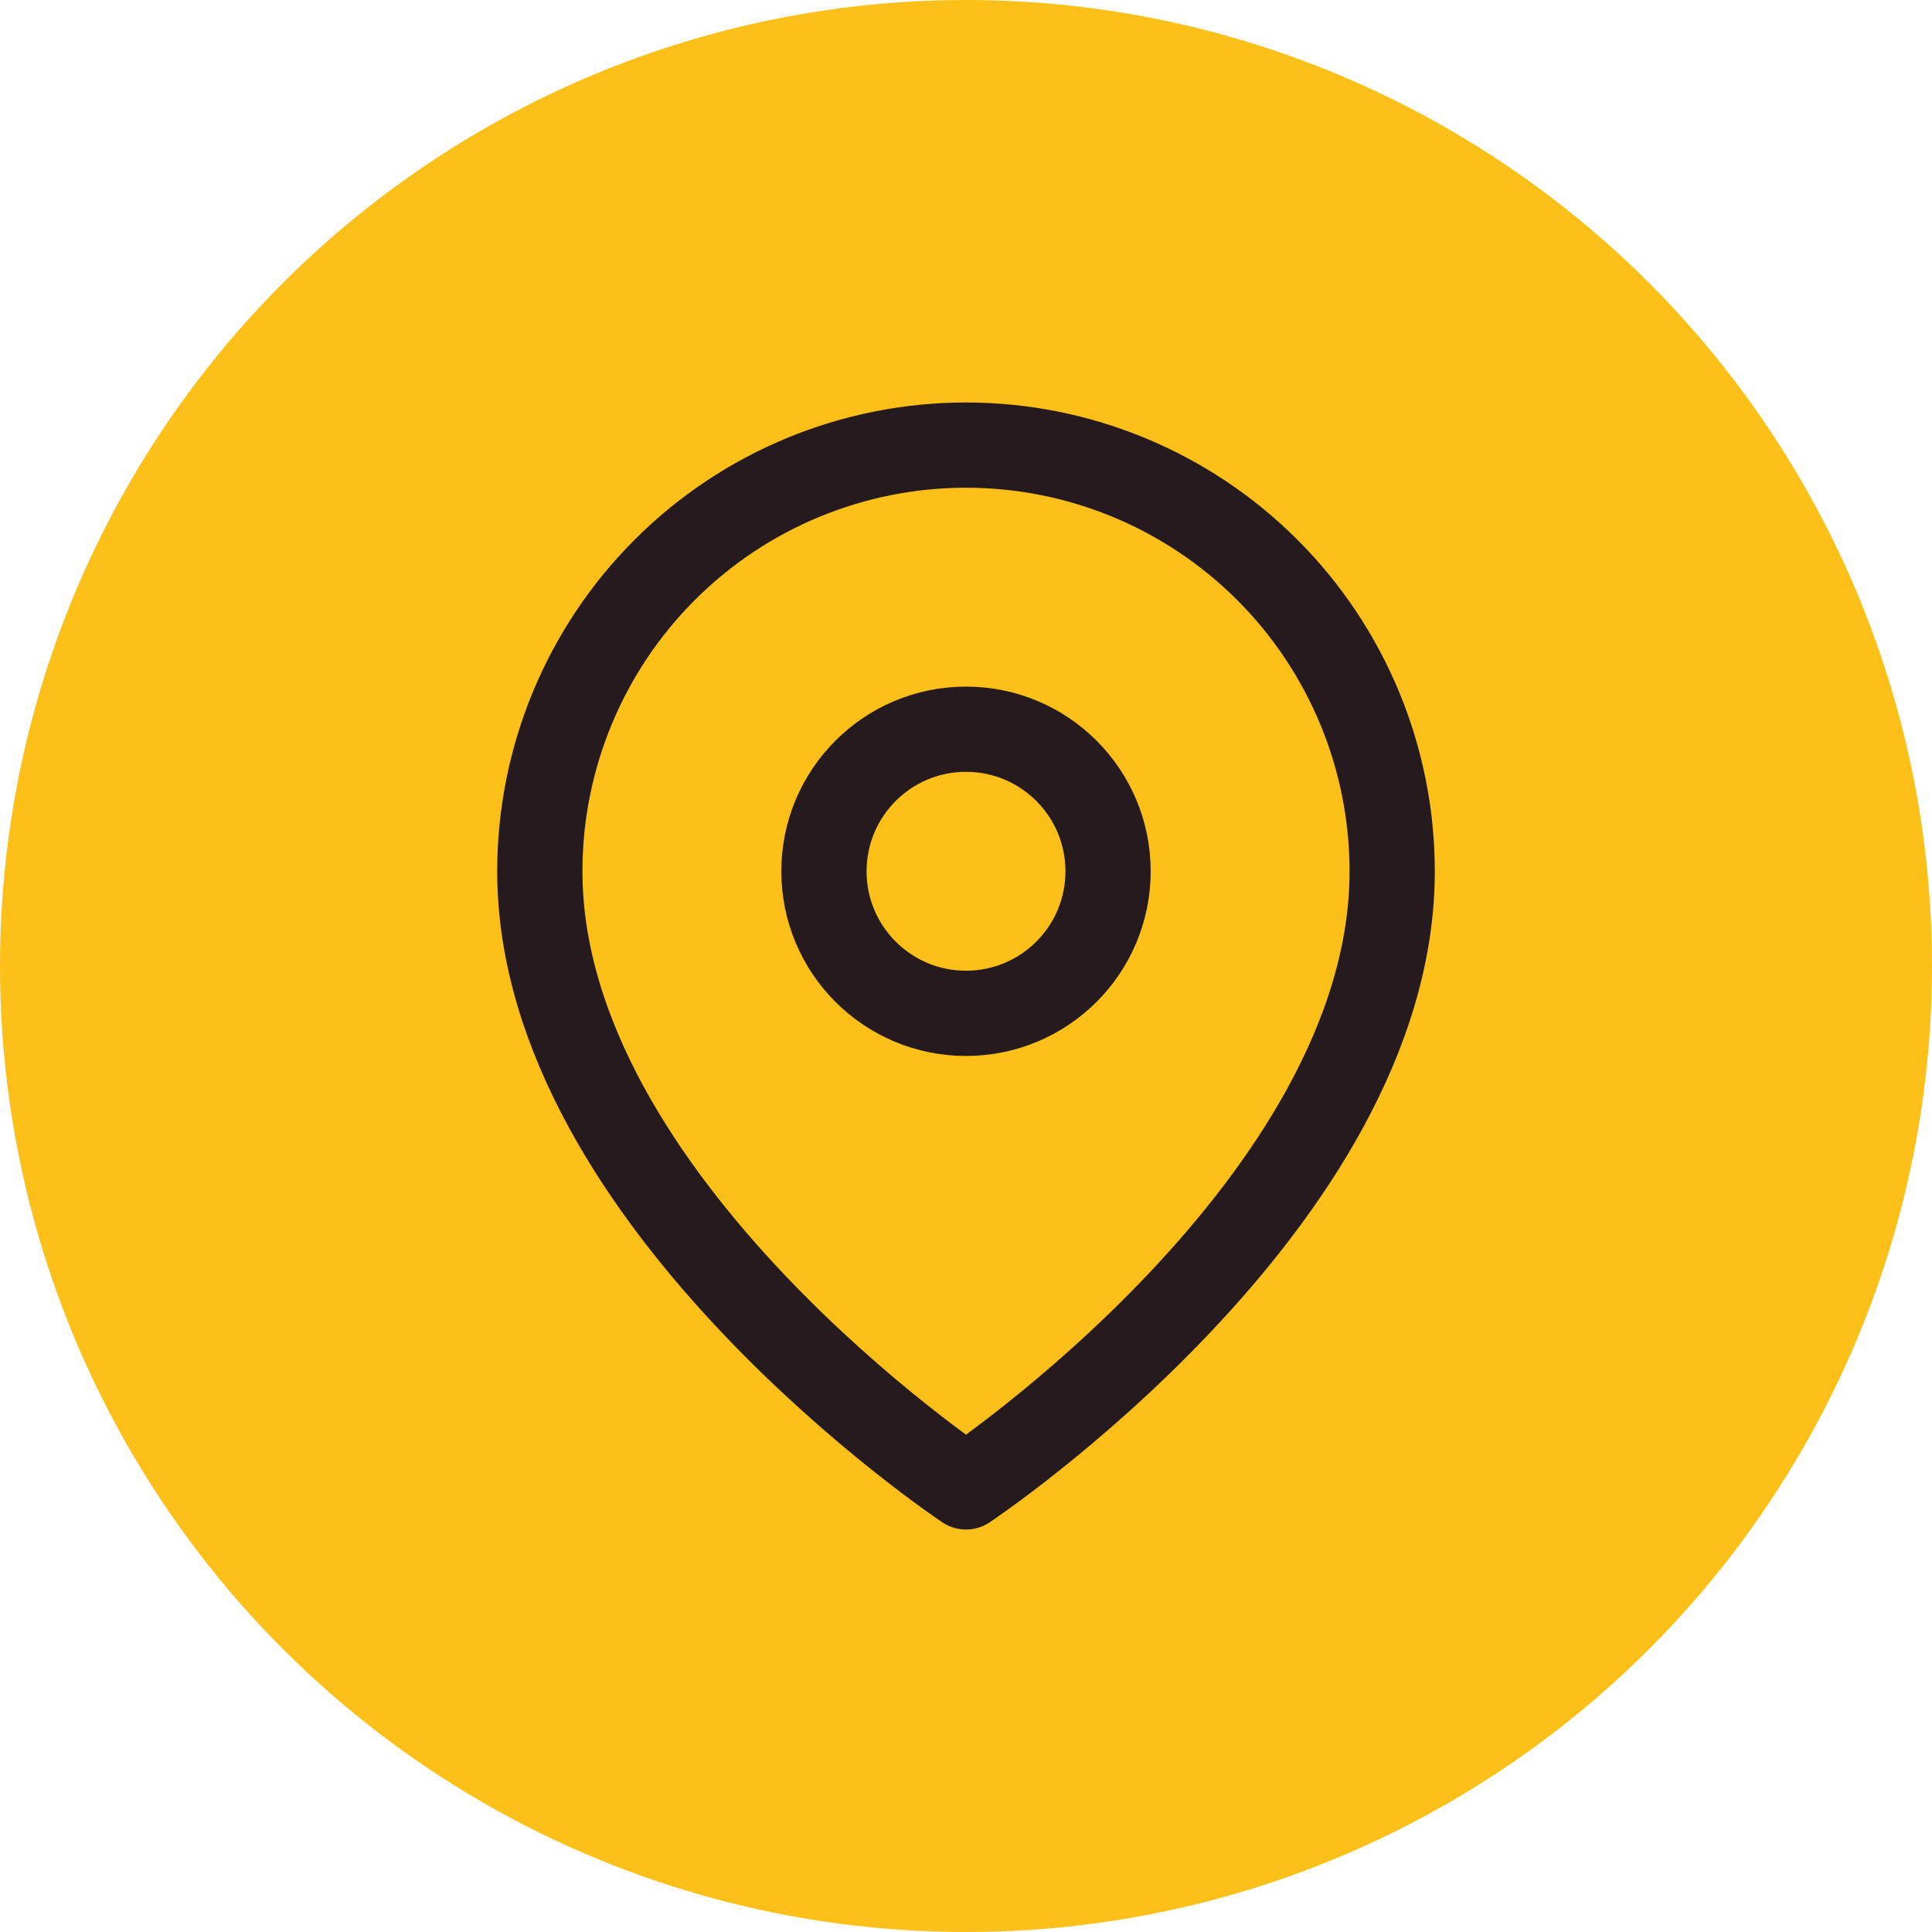
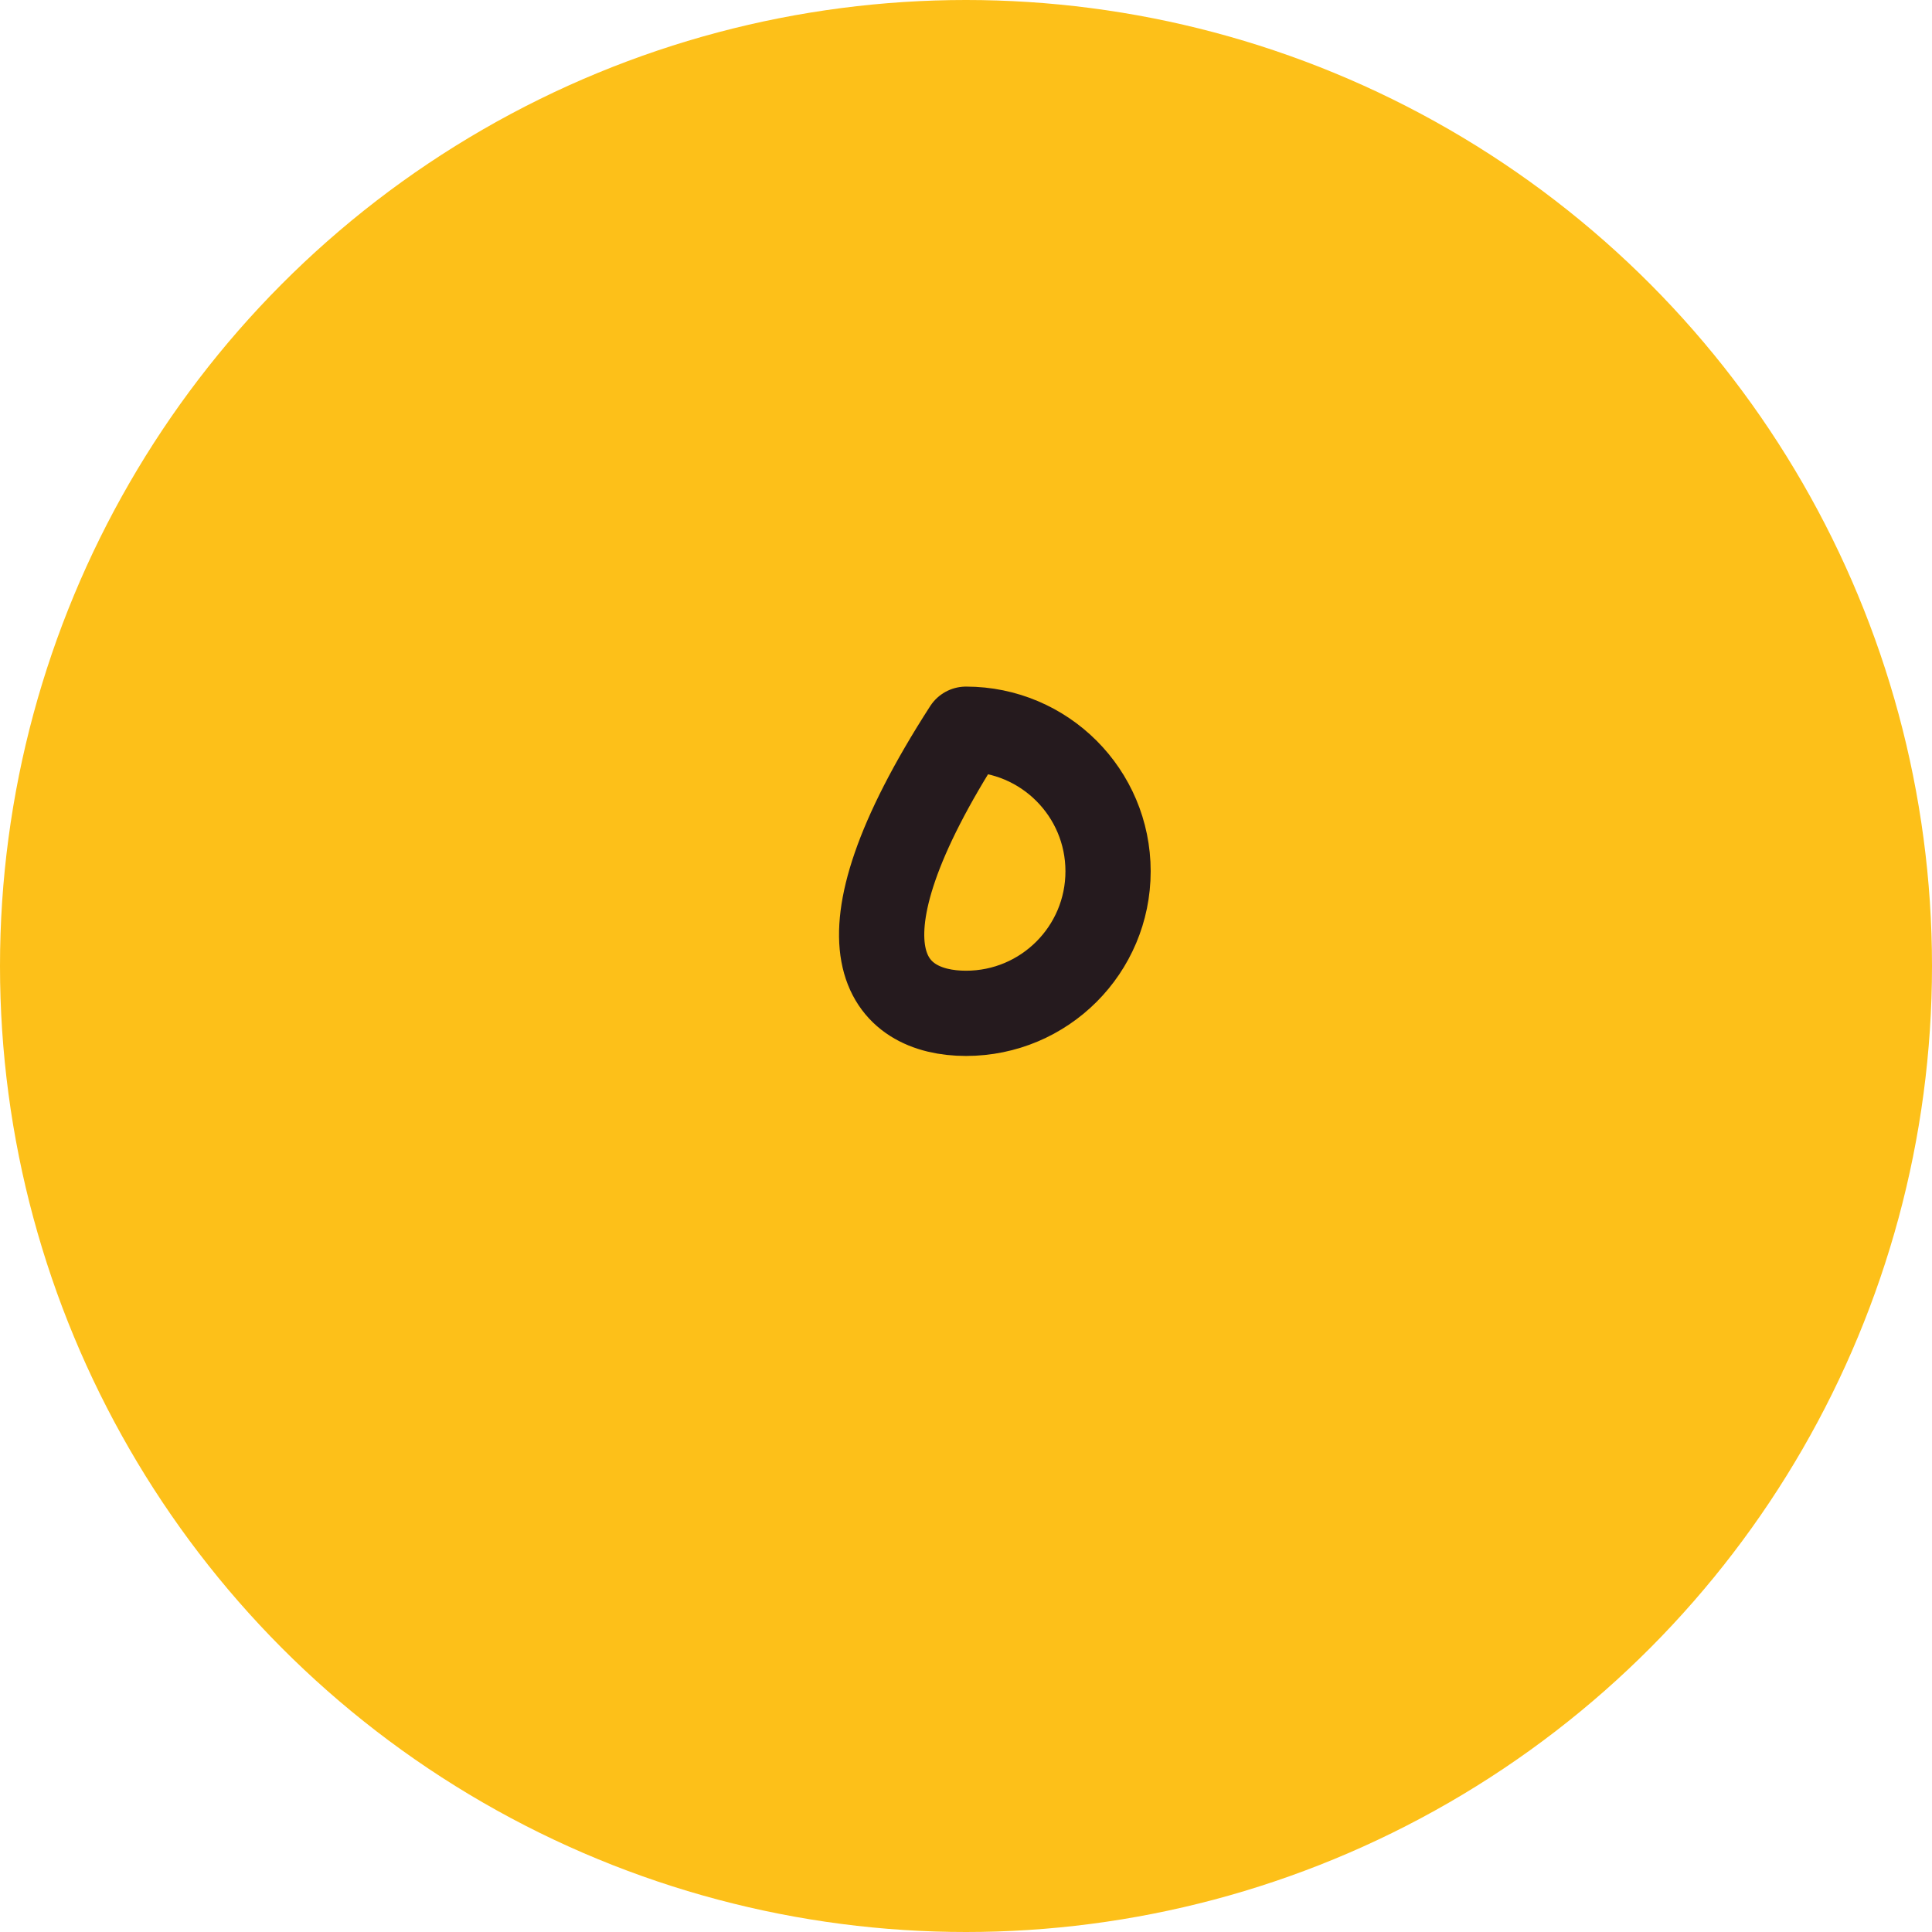
<svg xmlns="http://www.w3.org/2000/svg" width="34" height="34" viewBox="0 0 34 34" fill="none">
  <circle cx="17" cy="17" r="17" fill="#FDC019" />
-   <path d="M24.5 15.333C24.5 21.167 17 26.167 17 26.167C17 26.167 9.5 21.167 9.5 15.333C9.5 13.344 10.29 11.437 11.697 10.03C13.103 8.623 15.011 7.833 17 7.833C18.989 7.833 20.897 8.623 22.303 10.03C23.71 11.437 24.5 13.344 24.5 15.333Z" stroke="#251A1E" stroke-width="1.5" stroke-linecap="round" stroke-linejoin="round" />
-   <path d="M17 17.833C18.381 17.833 19.5 16.714 19.5 15.333C19.5 13.953 18.381 12.833 17 12.833C15.619 12.833 14.5 13.953 14.5 15.333C14.5 16.714 15.619 17.833 17 17.833Z" stroke="#251A1E" stroke-width="1.5" stroke-linecap="round" stroke-linejoin="round" />
+   <path d="M17 17.833C18.381 17.833 19.5 16.714 19.5 15.333C19.5 13.953 18.381 12.833 17 12.833C14.5 16.714 15.619 17.833 17 17.833Z" stroke="#251A1E" stroke-width="1.5" stroke-linecap="round" stroke-linejoin="round" />
</svg>